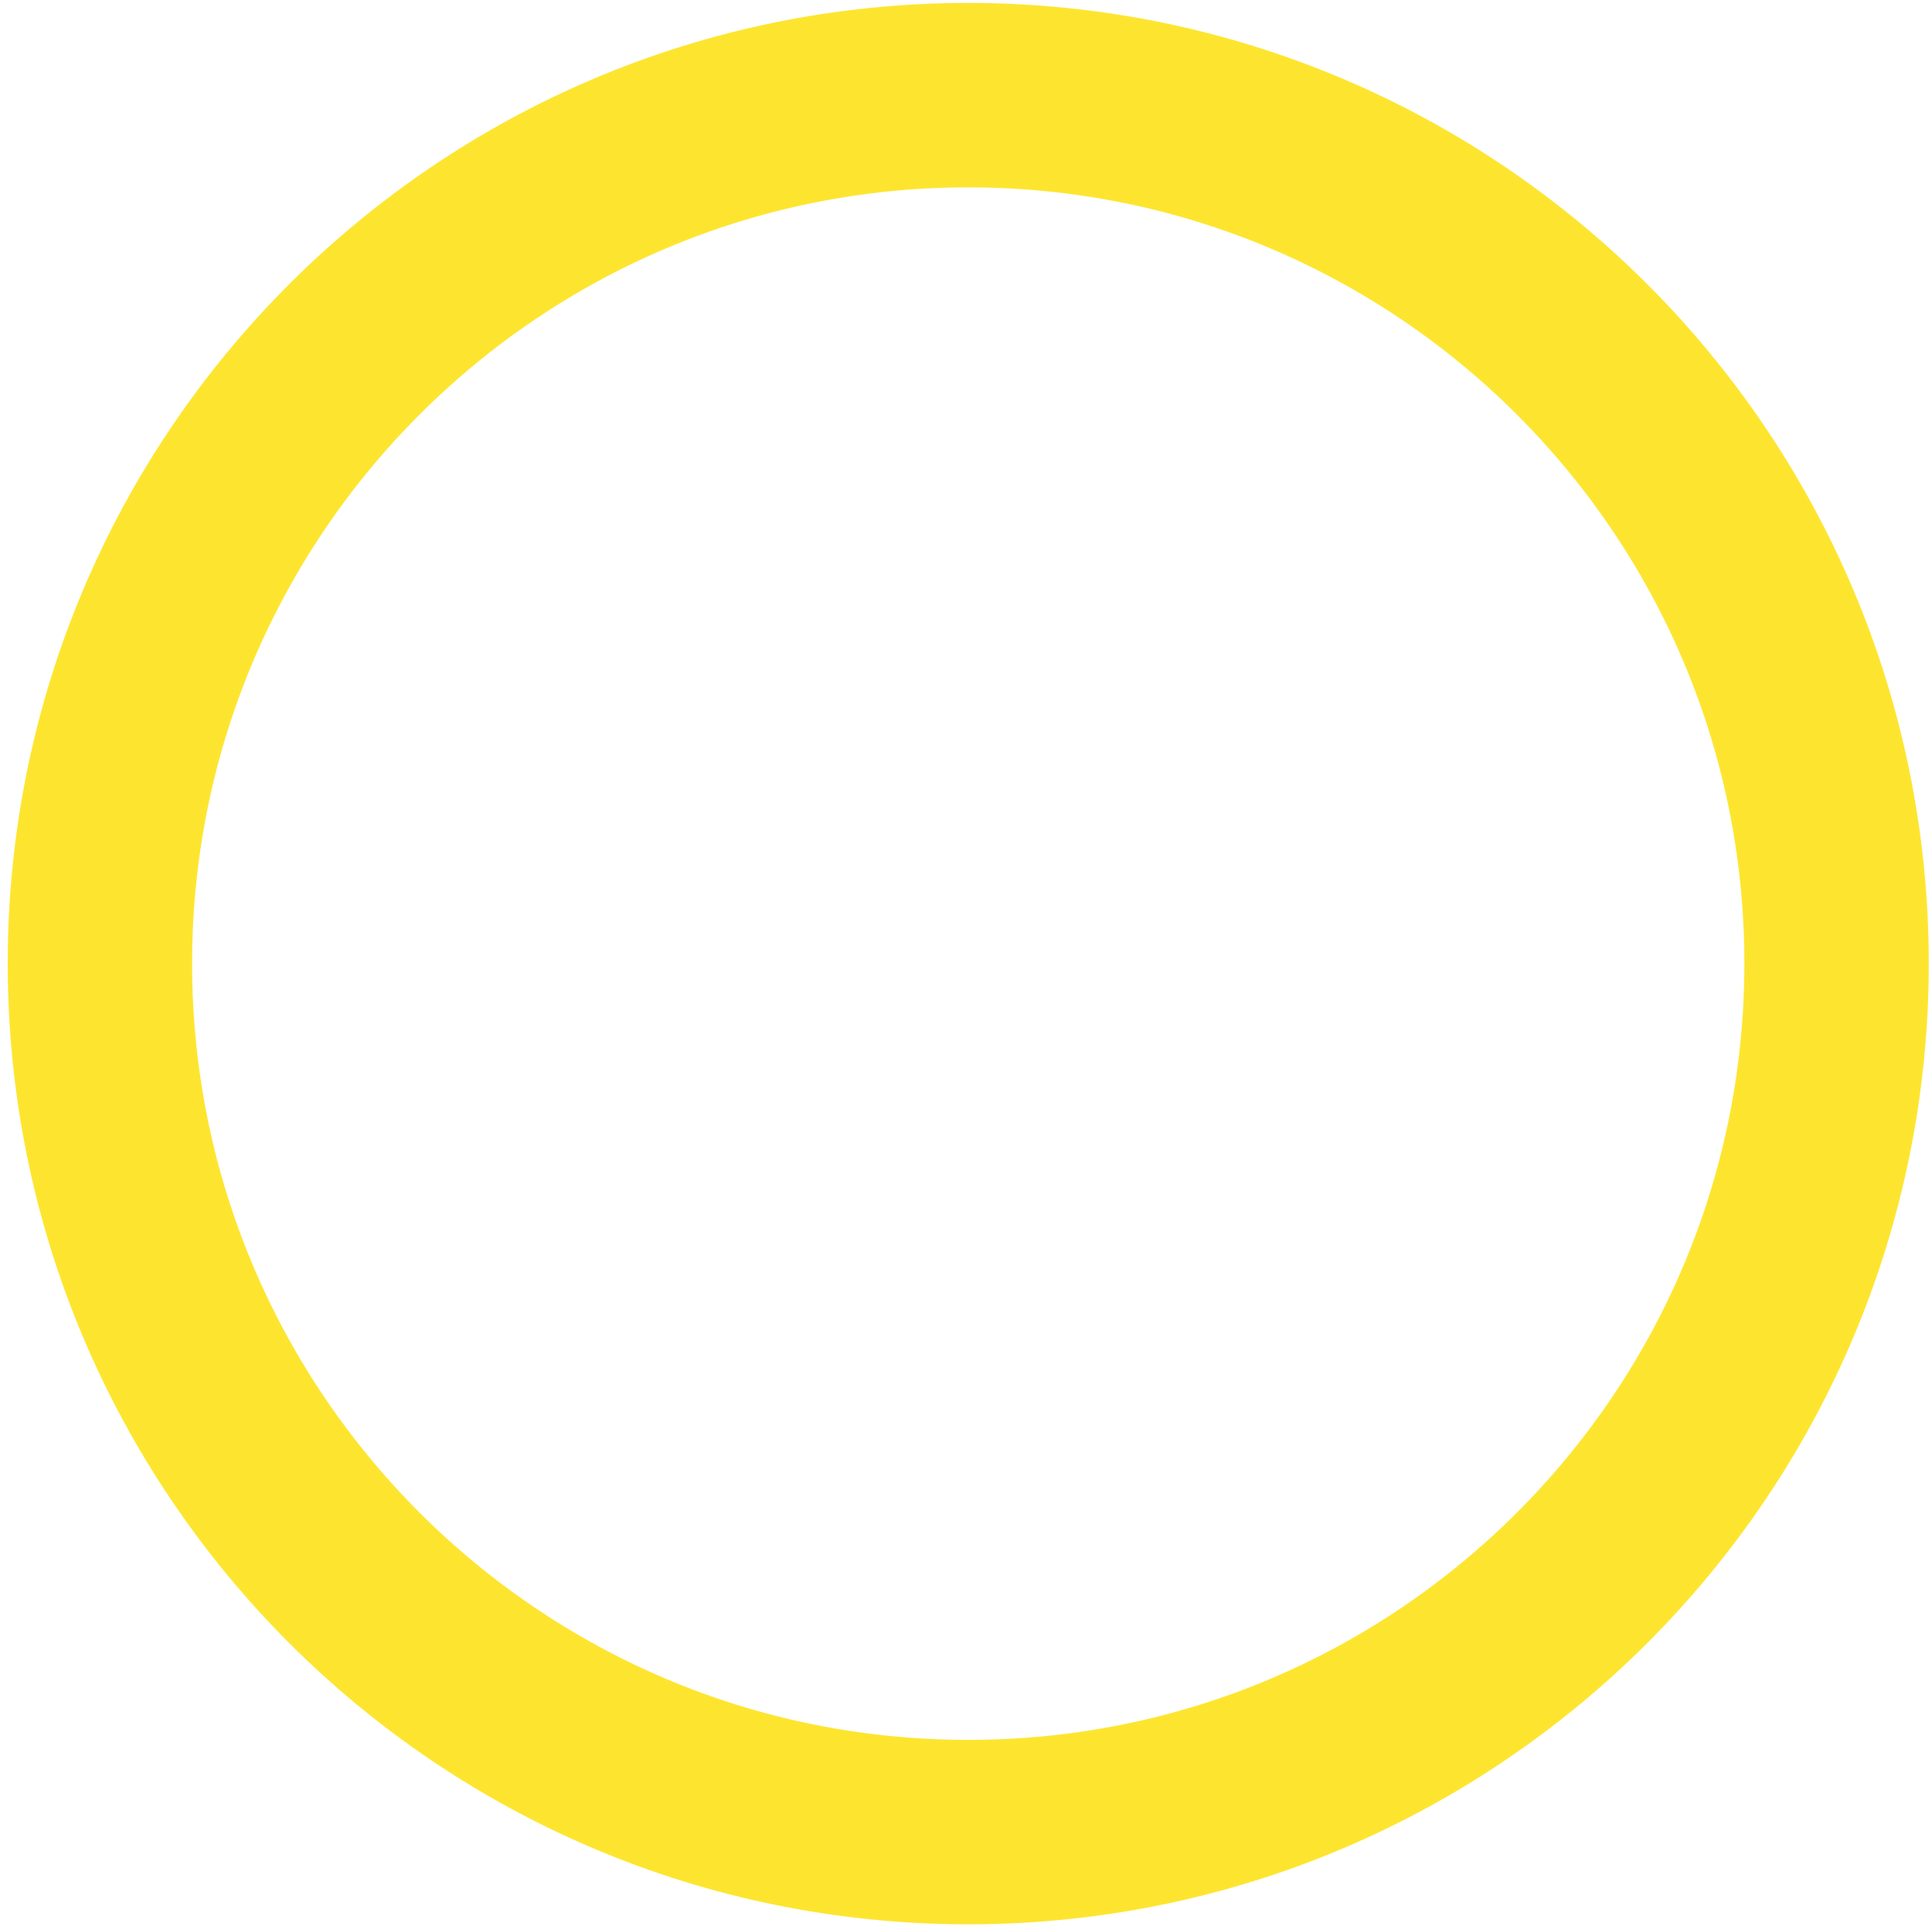
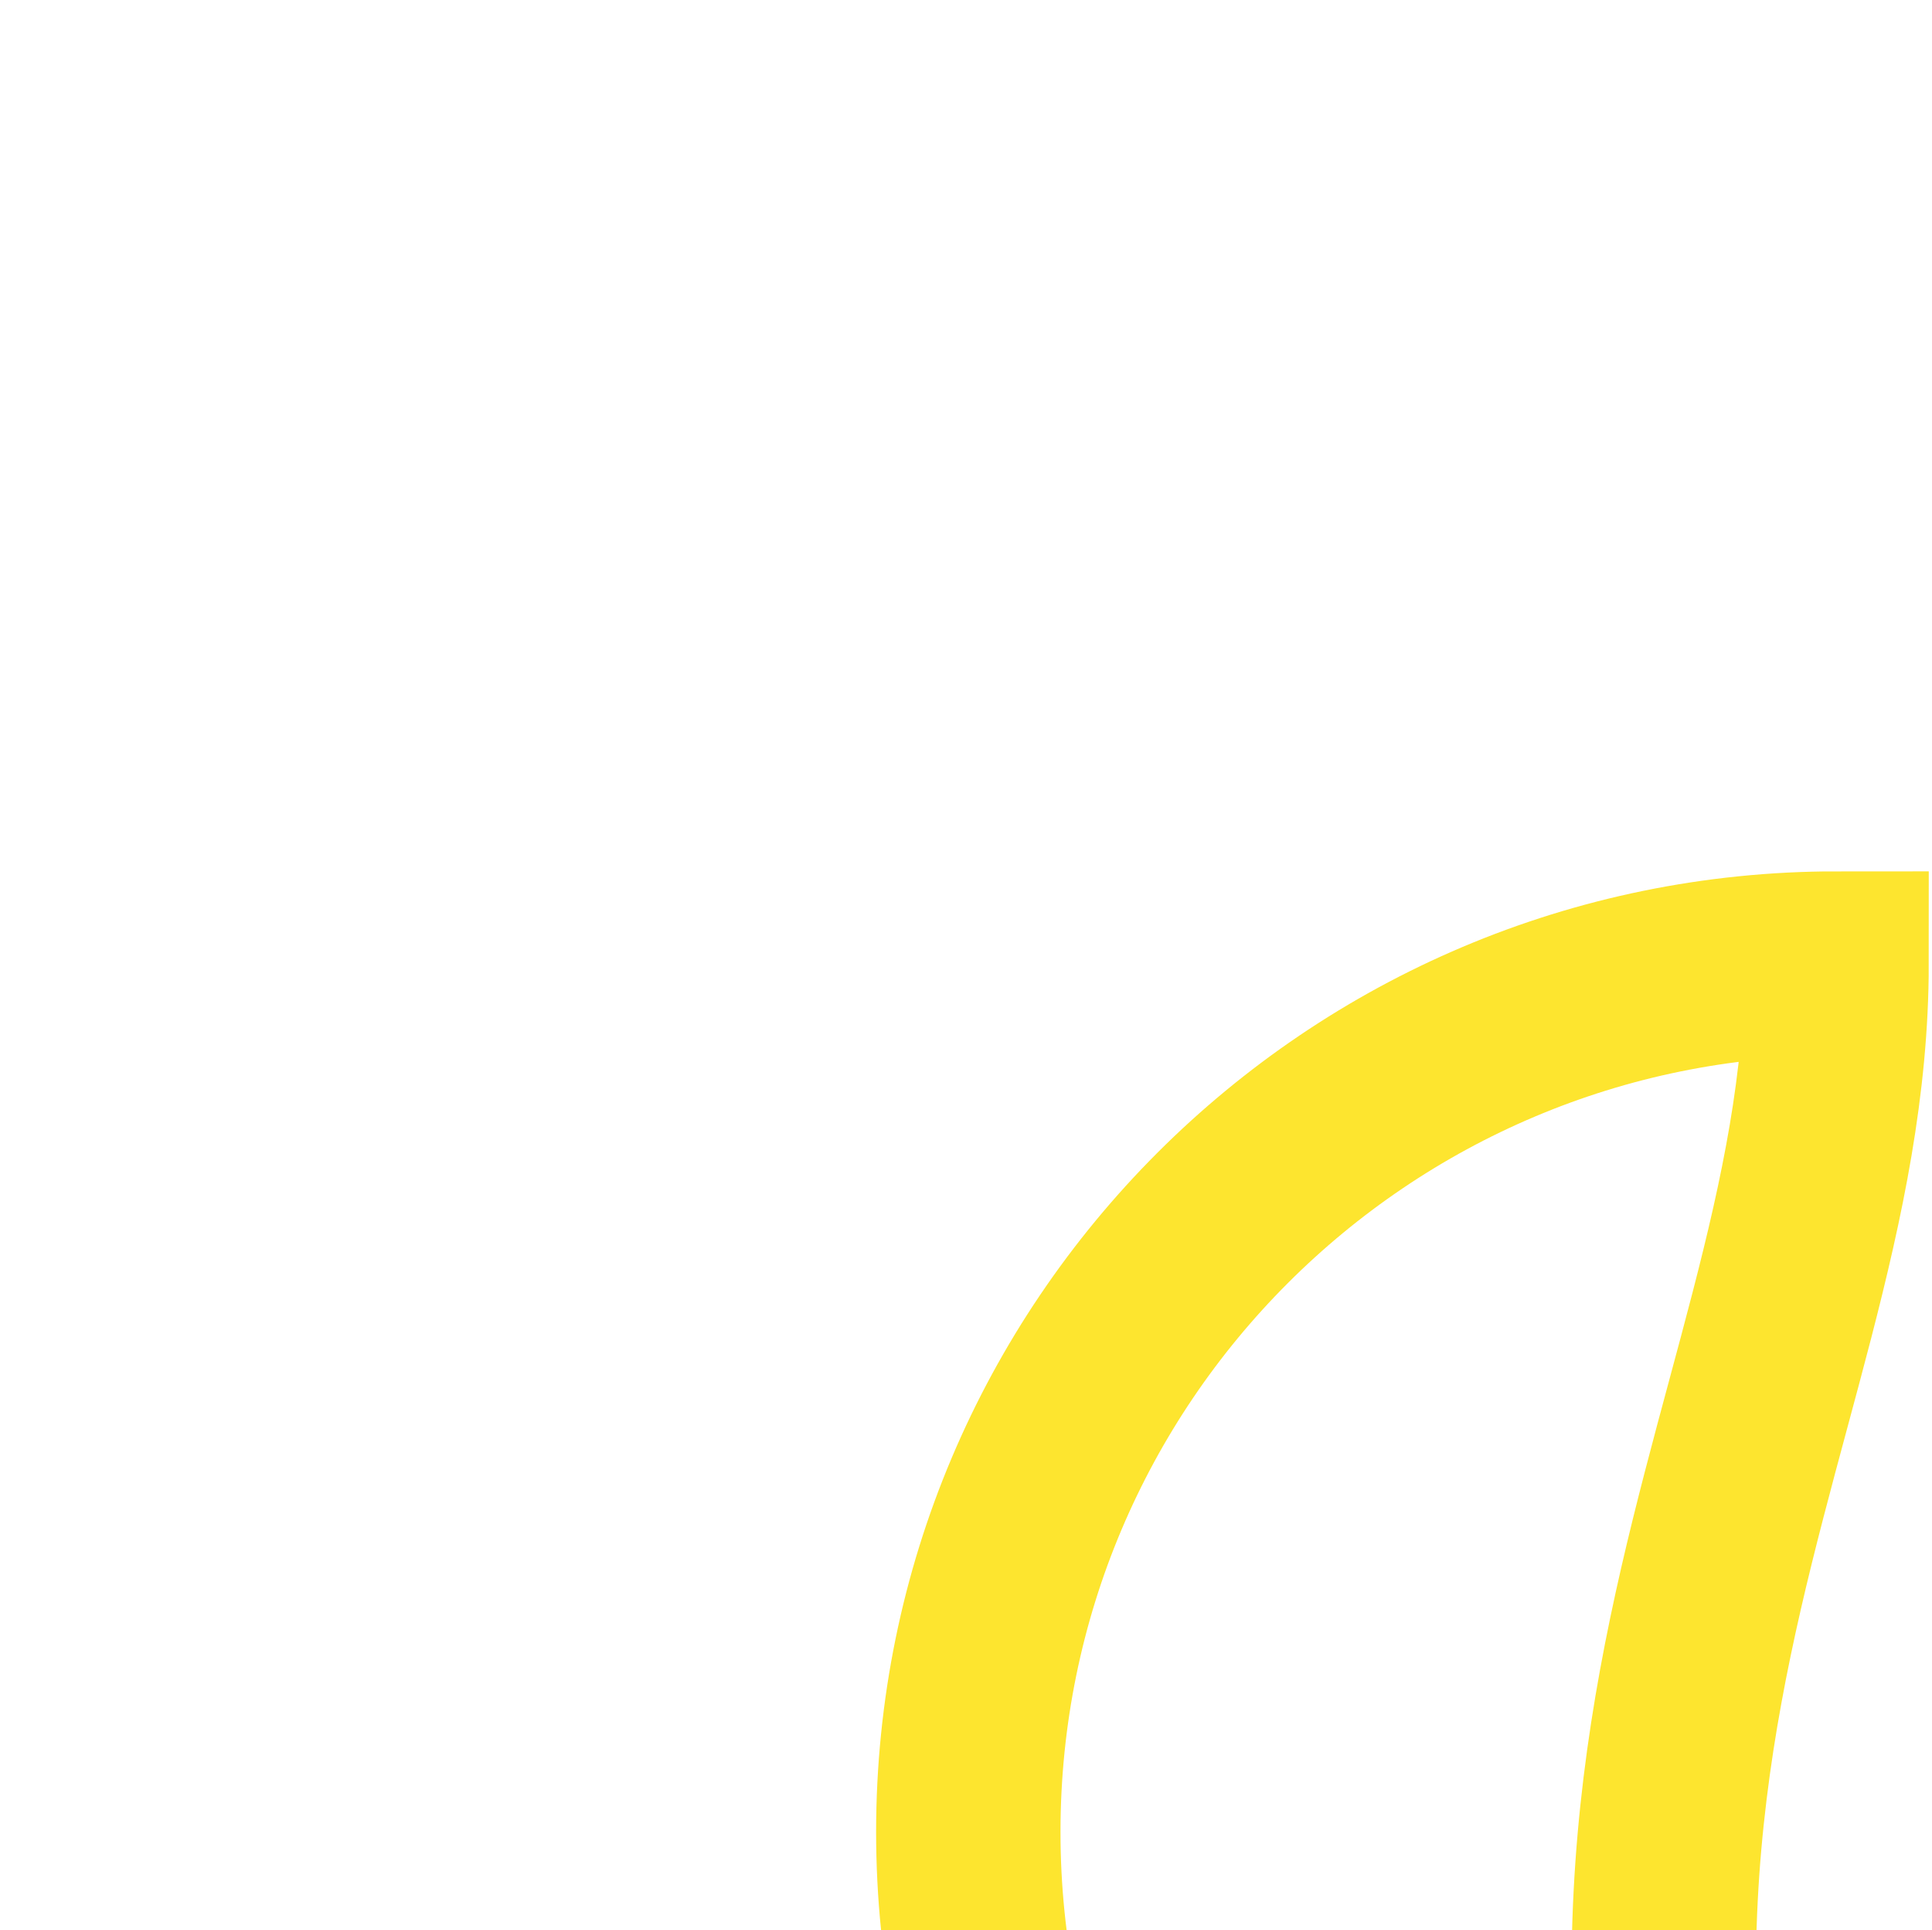
<svg xmlns="http://www.w3.org/2000/svg" version="1.1" id="Layer_1" x="0px" y="0px" width="107.667px" height="107.542px" viewBox="0 0 107.667 107.542" enable-background="new 0 0 107.667 107.542" xml:space="preserve">
-   <path fill="none" stroke="#FDE52F" stroke-width="10.275" stroke-miterlimit="10" d="M102.349,53.689  c0-26.725-21.67-48.387-48.394-48.387c-26.717,0-48.387,21.662-48.387,48.387c0,26.731,21.67,48.393,48.387,48.393  C80.679,102.082,102.349,80.42,102.349,53.689z" />
+   <path fill="none" stroke="#FDE52F" stroke-width="10.275" stroke-miterlimit="10" d="M102.349,53.689  c-26.717,0-48.387,21.662-48.387,48.387c0,26.731,21.67,48.393,48.387,48.393  C80.679,102.082,102.349,80.42,102.349,53.689z" />
</svg>